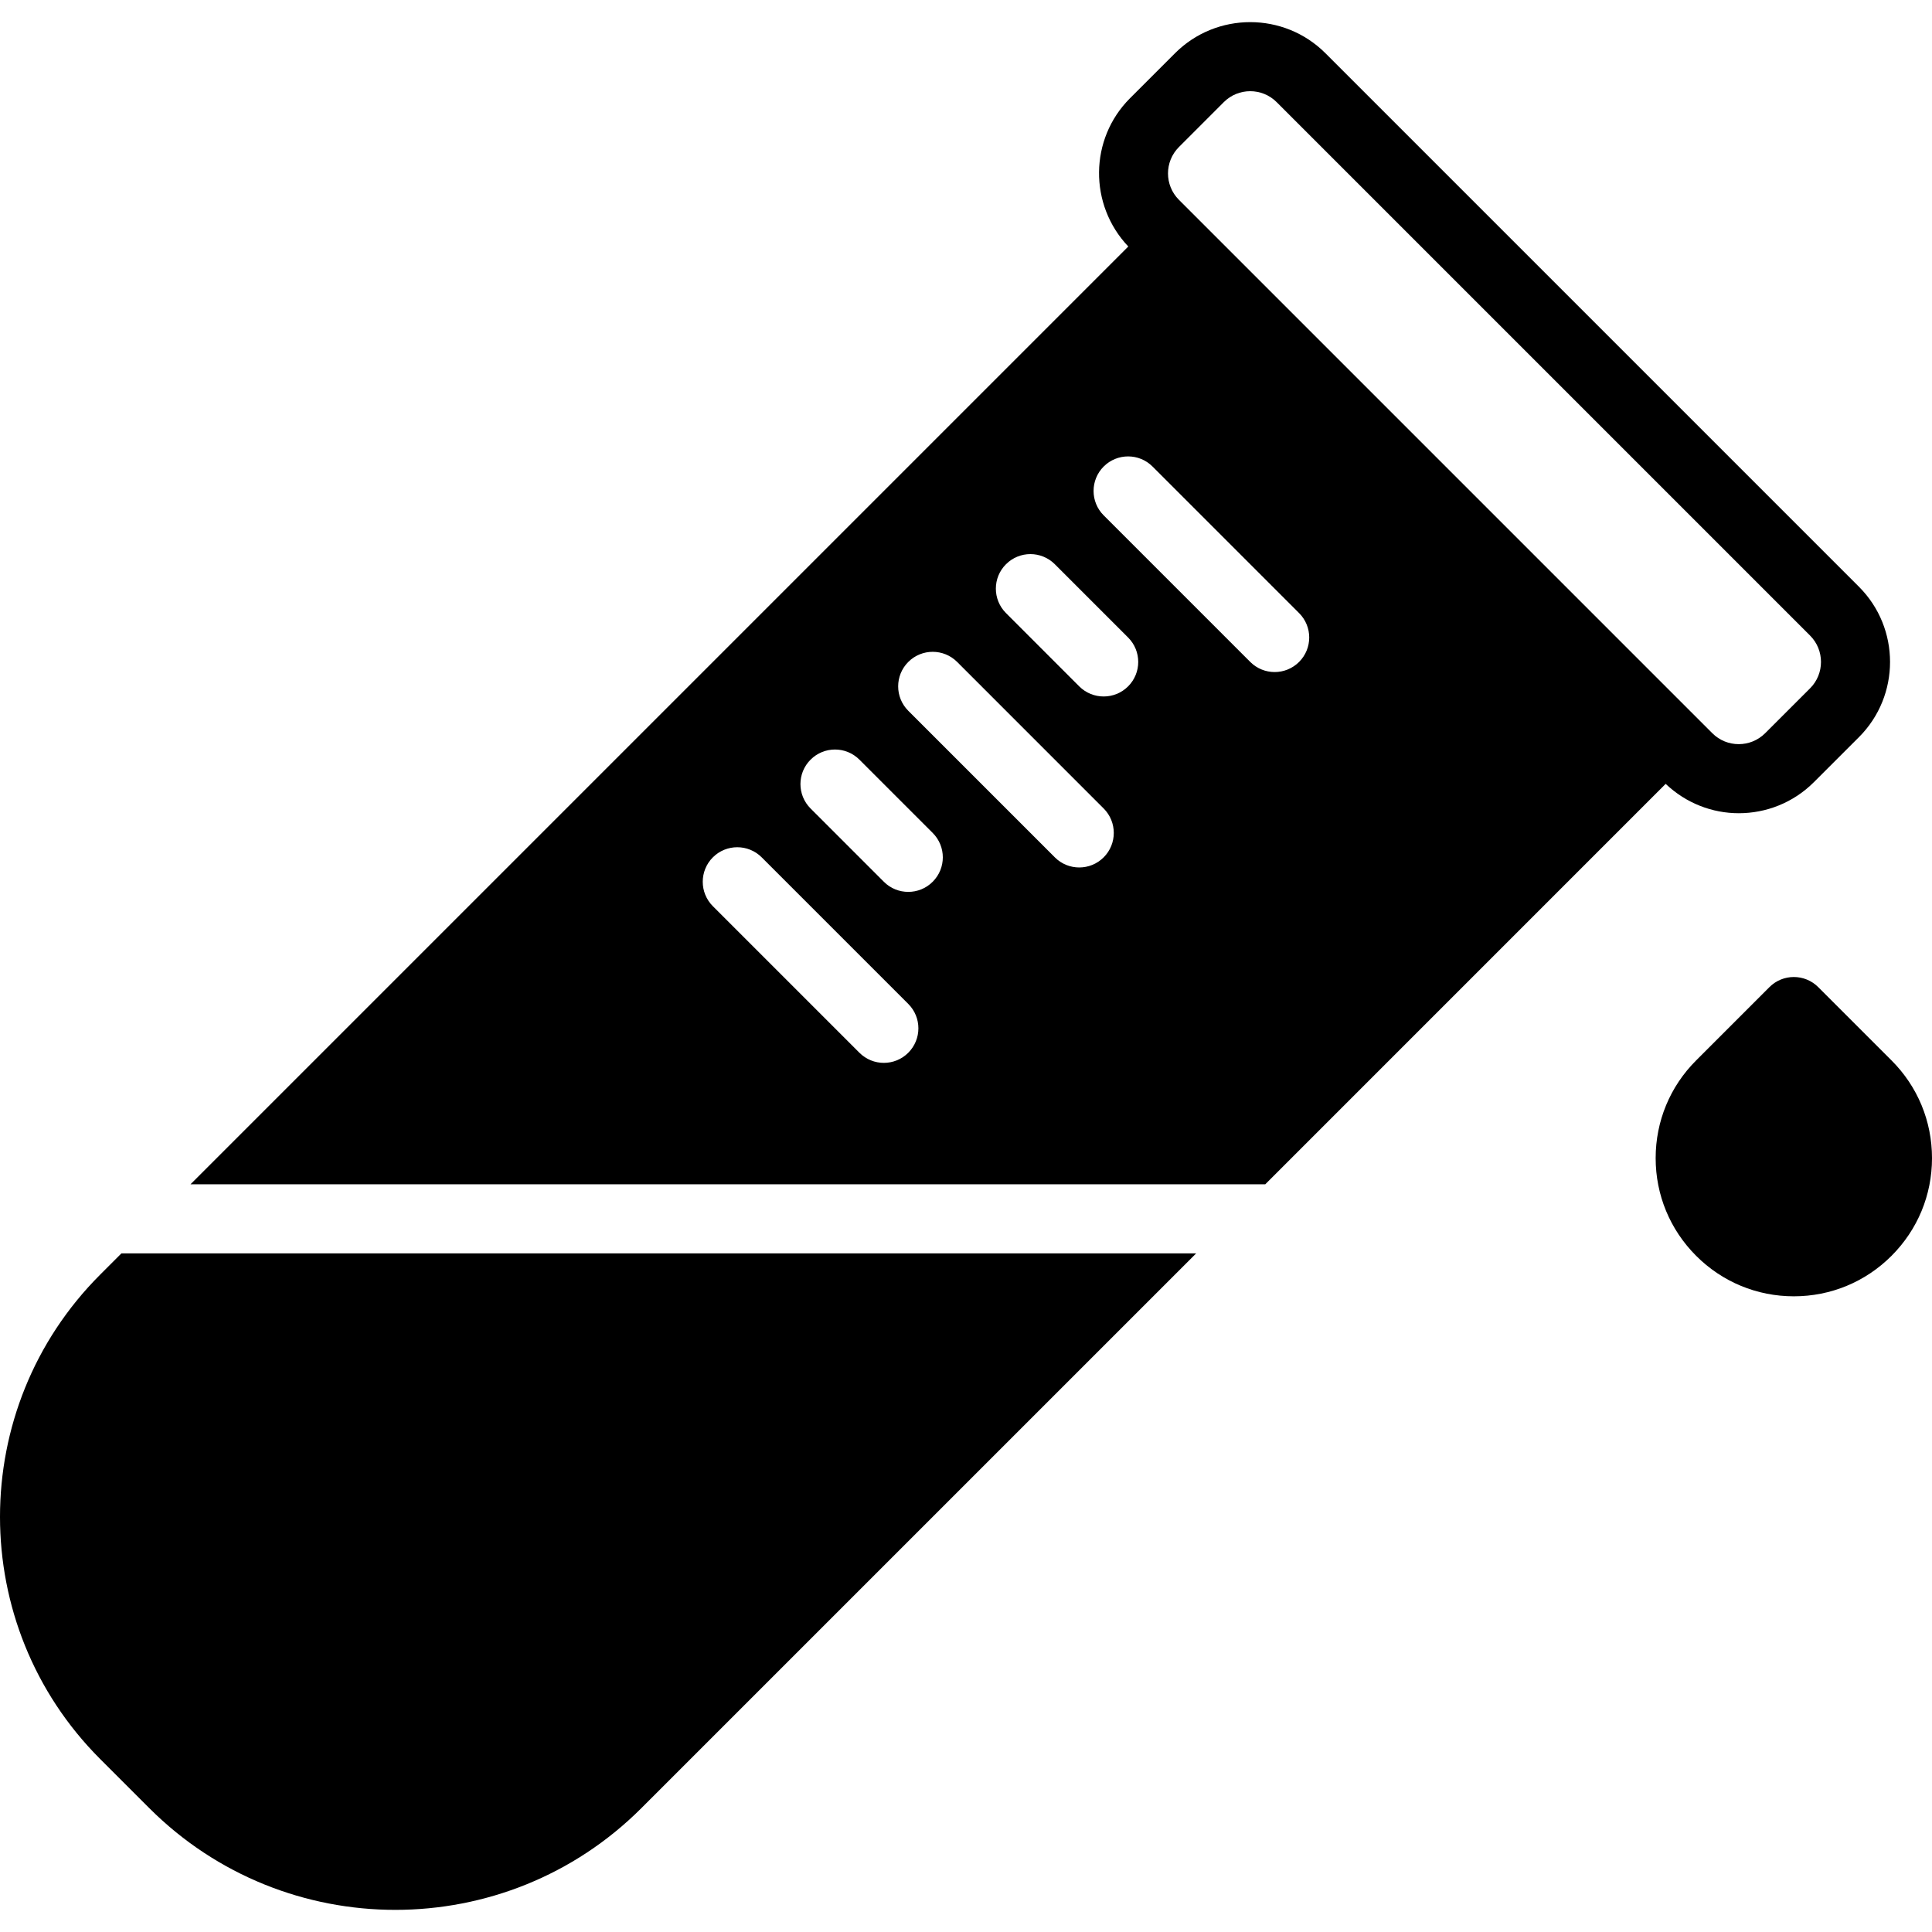
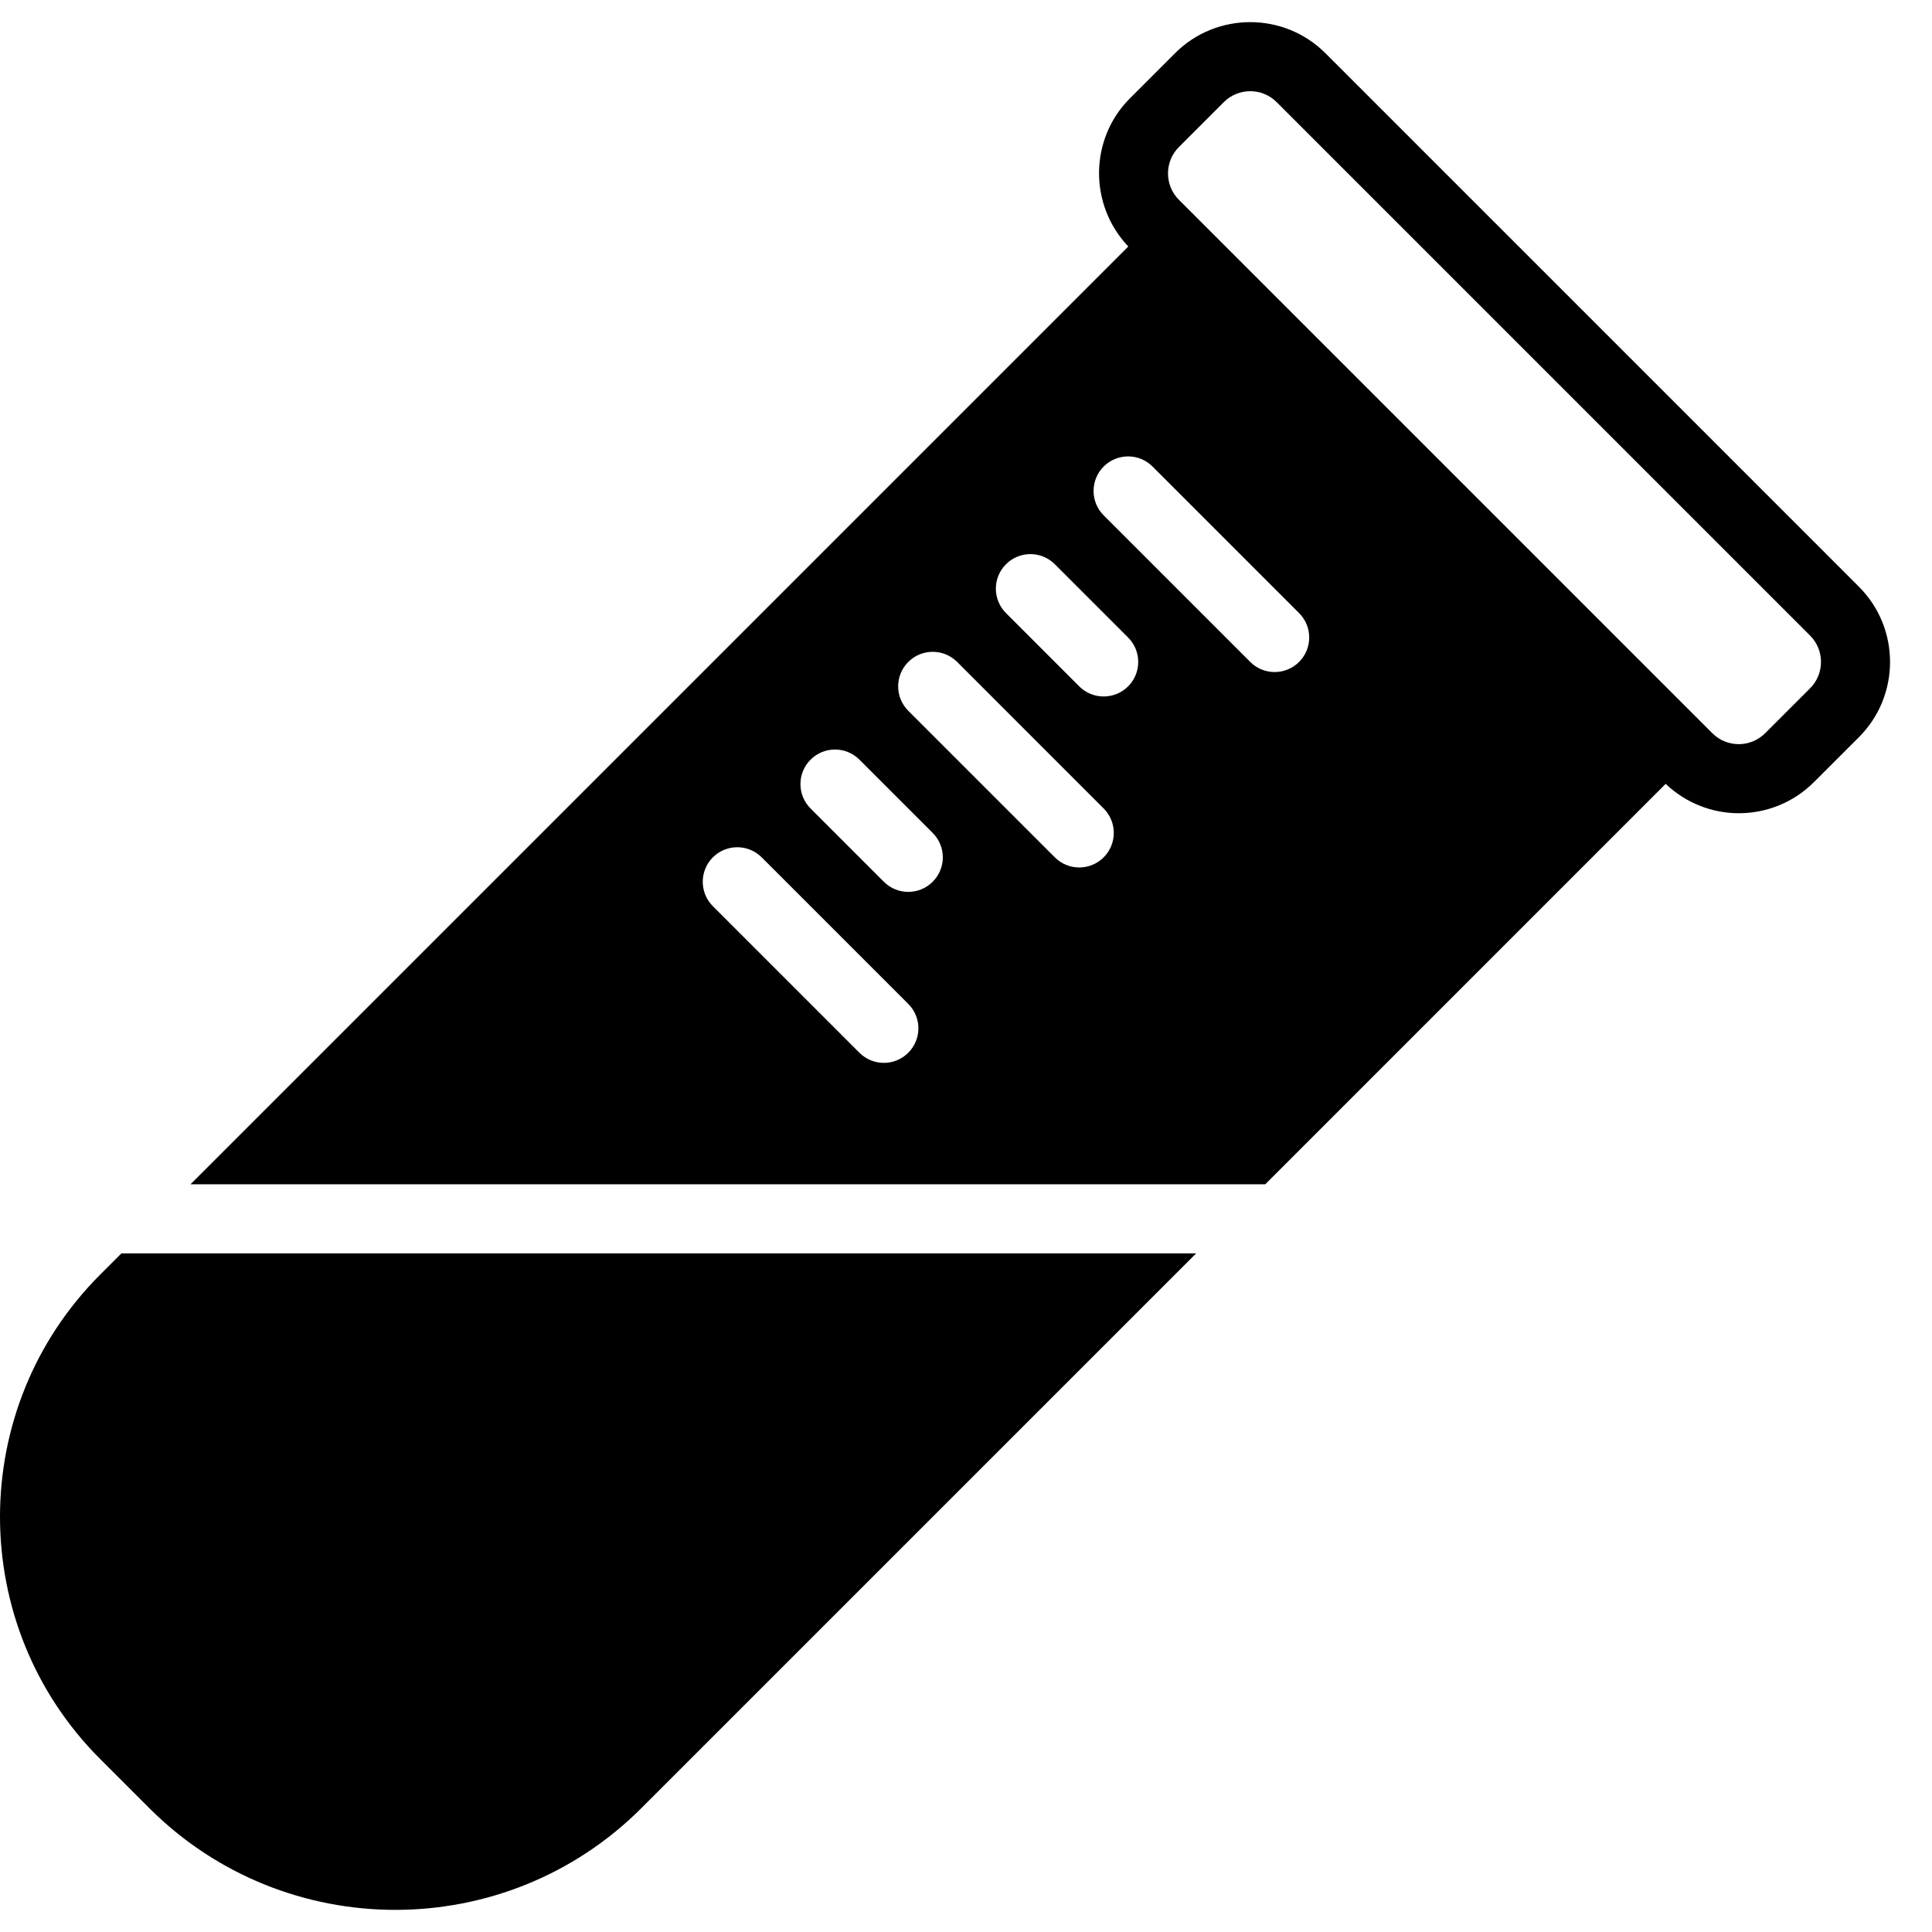
<svg xmlns="http://www.w3.org/2000/svg" version="1.1" id="Layer_1" x="0px" y="0px" viewBox="0 0 511.359 511.359" style="enable-background:new 0 0 511.359 511.359;" xml:space="preserve">
  <g>
    <g>
      <g>
        <path d="M460.21,215.243c7.214,0,14.418-2.743,19.904-8.238l11.904-11.895c10.981-10.981,10.981-28.846,0-39.817L350.816,14.091     c-10.962-10.971-28.837-10.981-39.817,0l-11.904,11.904c-10.798,10.798-10.917,28.233-0.457,39.25l-248.21,248.21h284.462     l105.975-105.984C446.286,212.619,453.225,215.243,460.21,215.243z M312.032,38.923l11.895-11.904     c1.929-1.92,4.453-2.88,6.976-2.88c2.533,0,5.065,0.96,6.985,2.88L479.09,168.222c3.849,3.849,3.849,10.112,0,13.961     l-11.904,11.895c-3.858,3.849-10.121,3.84-13.961,0l-8.439-8.439L320.471,61.323l-8.439-8.439     C308.183,49.035,308.183,42.772,312.032,38.923z M240.398,278.64c-1.783,1.783-4.123,2.679-6.464,2.679s-4.681-0.896-6.464-2.679     l-38.793-38.793c-3.566-3.566-3.566-9.353,0-12.928c3.575-3.566,9.362-3.566,12.928,0l38.793,38.793     C243.973,269.287,243.973,275.065,240.398,278.64z M246.862,233.383c-1.783,1.792-4.123,2.679-6.464,2.679     s-4.681-0.887-6.464-2.679l-19.392-19.392c-3.575-3.575-3.575-9.362,0-12.928c3.575-3.575,9.353-3.575,12.928,0l19.392,19.392     C250.437,224.03,250.437,229.817,246.862,233.383z M292.119,226.919c-1.792,1.792-4.123,2.679-6.464,2.679     s-4.681-0.887-6.464-2.679l-38.784-38.784c-3.575-3.575-3.575-9.362,0-12.937c3.566-3.566,9.353-3.566,12.928,0l38.784,38.793     C295.685,217.566,295.685,223.353,292.119,226.919z M298.583,181.671c-1.783,1.783-4.123,2.67-6.464,2.67     s-4.672-0.887-6.464-2.67l-19.392-19.401c-3.575-3.575-3.575-9.362,0-12.928c3.566-3.575,9.353-3.575,12.928,0l19.392,19.392     C302.158,172.308,302.158,178.096,298.583,181.671z M343.84,175.198c-1.783,1.783-4.123,2.679-6.464,2.679     s-4.681-0.896-6.464-2.679l-38.793-38.793c-3.566-3.566-3.566-9.353,0-12.928c3.575-3.566,9.362-3.566,12.928,0l38.793,38.793     C347.415,165.844,347.415,171.623,343.84,175.198z" />
-         <path d="M500.644,280.667l-19.392-19.392c-3.575-3.575-9.362-3.575-12.928,0l-19.392,19.392     c-6.912,6.903-10.715,16.091-10.715,25.865c0,9.765,3.803,18.944,10.715,25.856c6.903,6.912,16.091,10.715,25.856,10.715     s18.953-3.803,25.856-10.715c6.912-6.912,10.715-16.091,10.715-25.856C511.359,296.758,507.556,287.57,500.644,280.667z" />
        <path d="M26.51,337.372c-35.346,35.346-35.346,92.855,0,128.201l12.974,12.974c17.966,17.966,41.554,26.953,65.152,26.953     c23.589,0,47.195-8.987,65.152-26.953L316.603,331.74H32.142L26.51,337.372z" />
      </g>
    </g>
  </g>
  <g>
</g>
  <g>
</g>
  <g>
</g>
  <g>
</g>
  <g>
</g>
  <g>
</g>
  <g>
</g>
  <g>
</g>
  <g>
</g>
  <g>
</g>
  <g>
</g>
  <g>
</g>
  <g>
</g>
  <g>
</g>
  <g>
</g>
</svg>